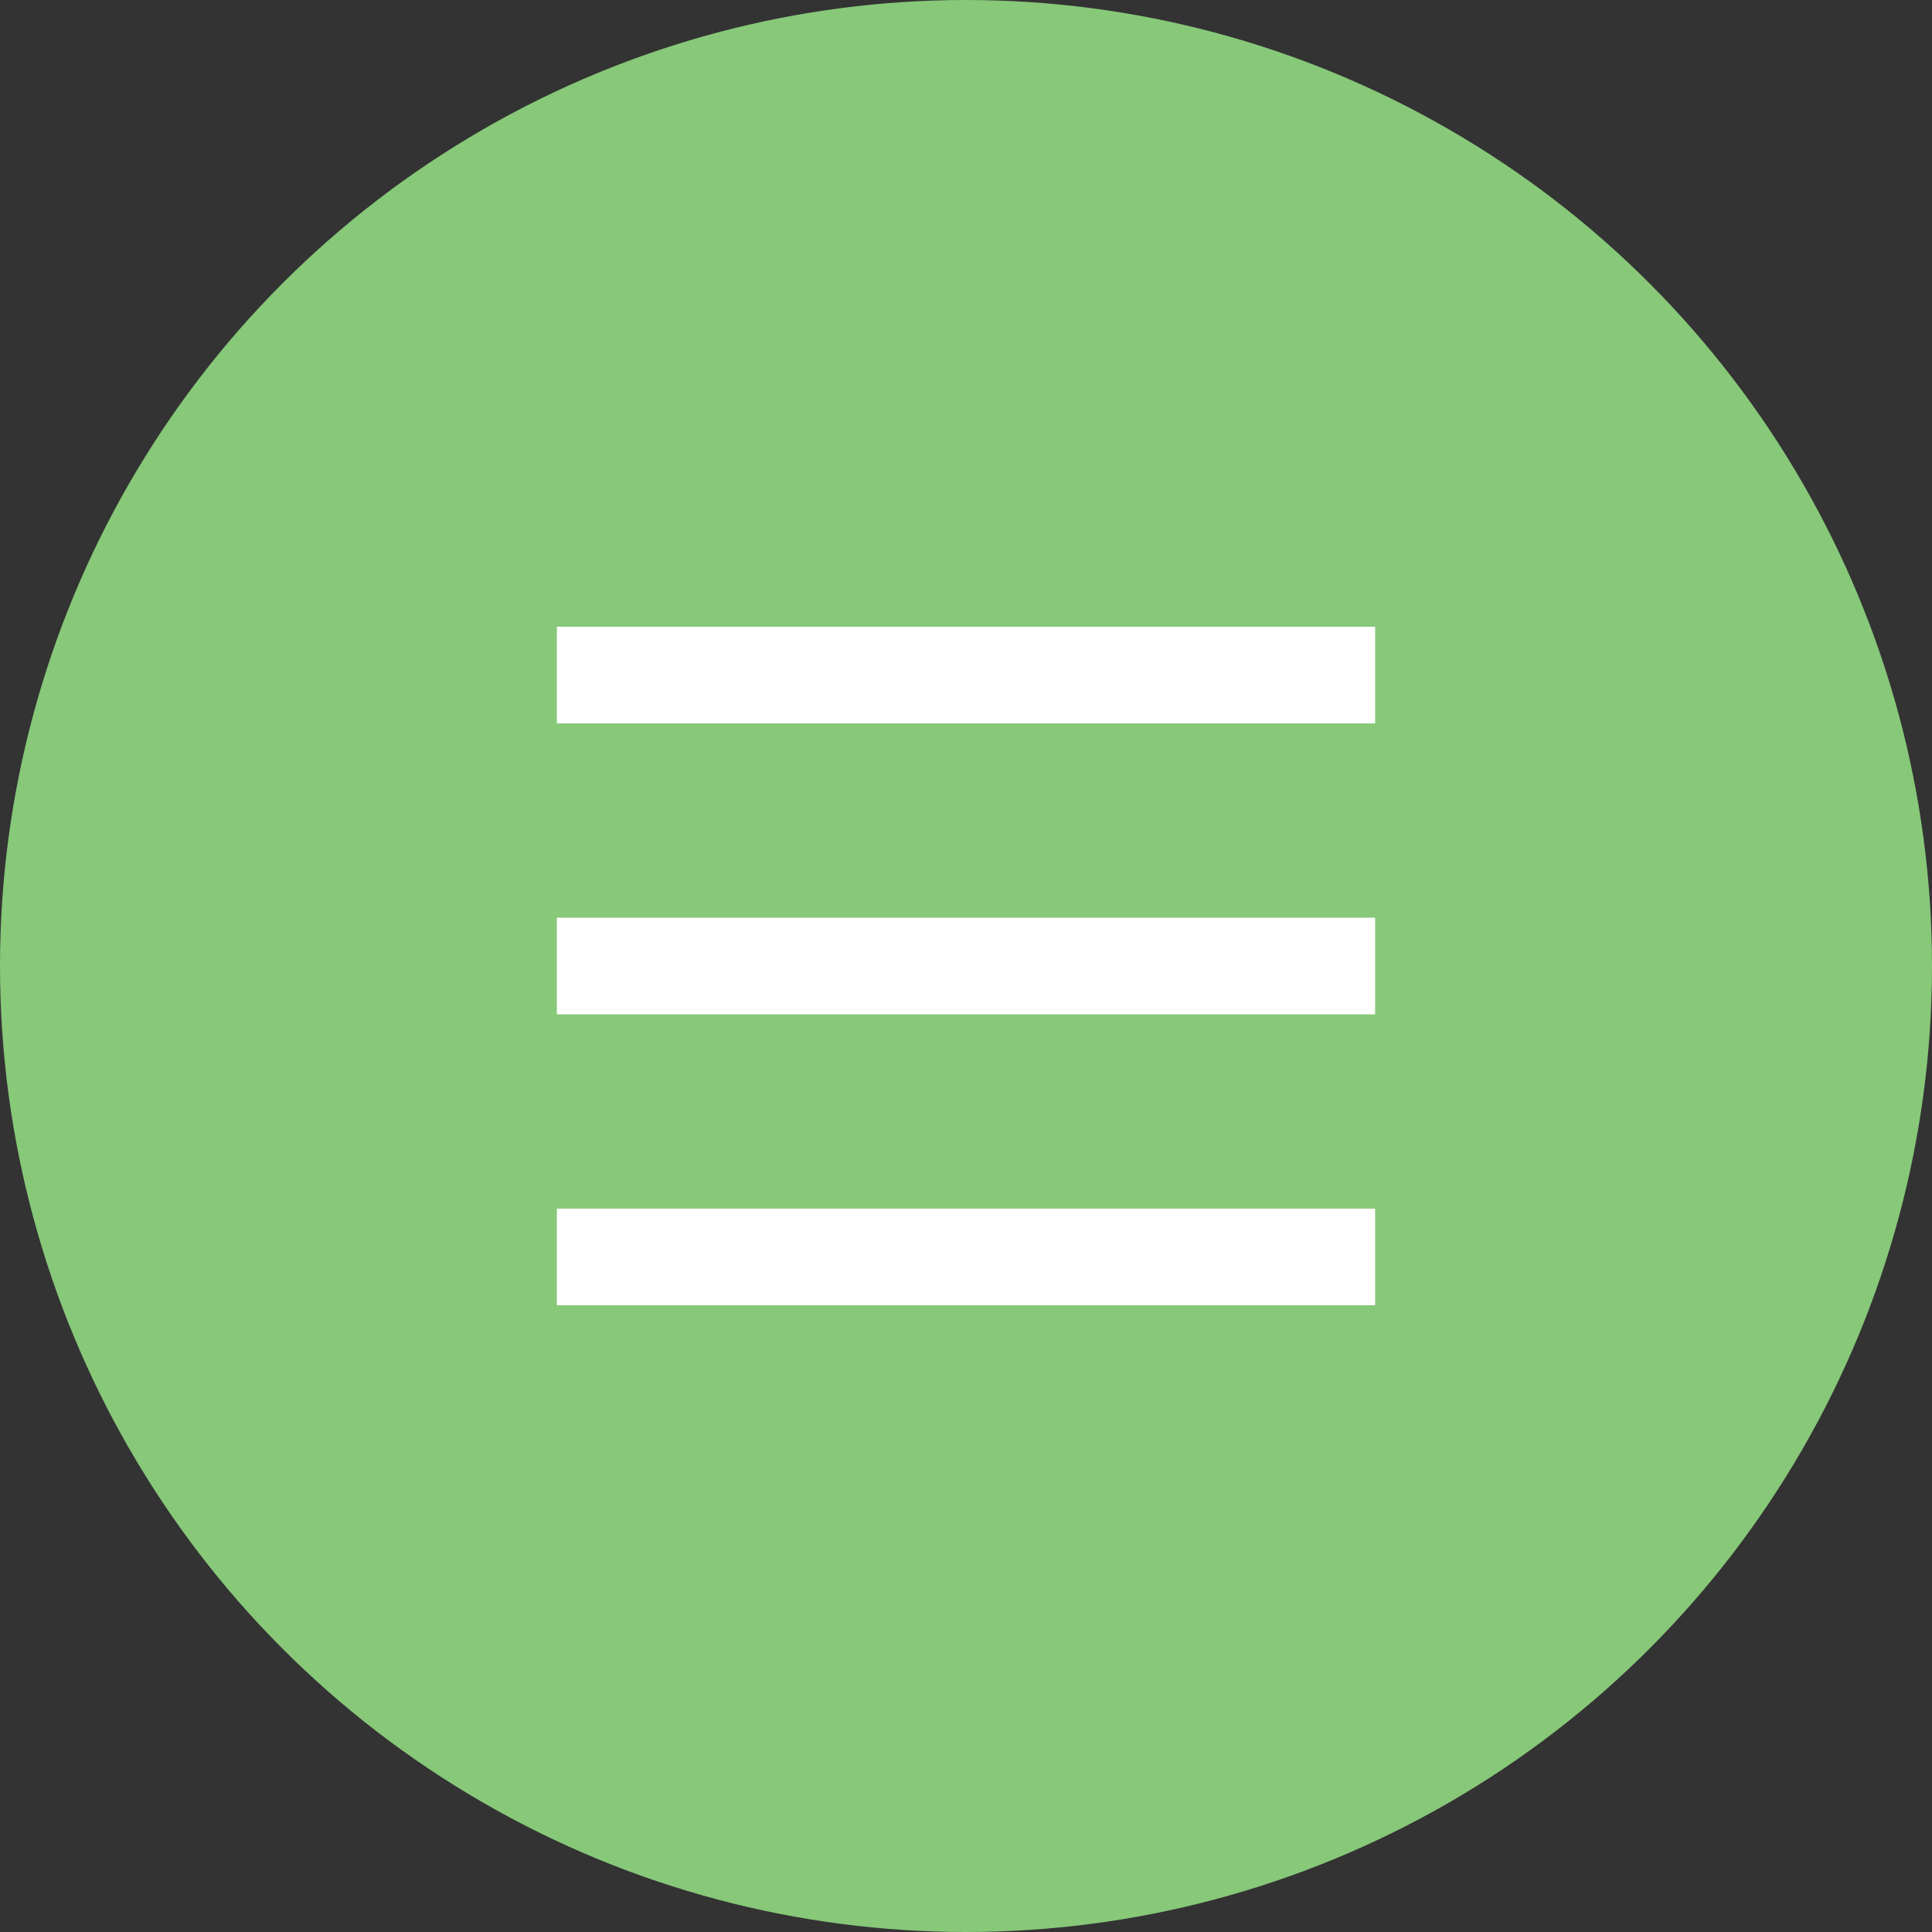
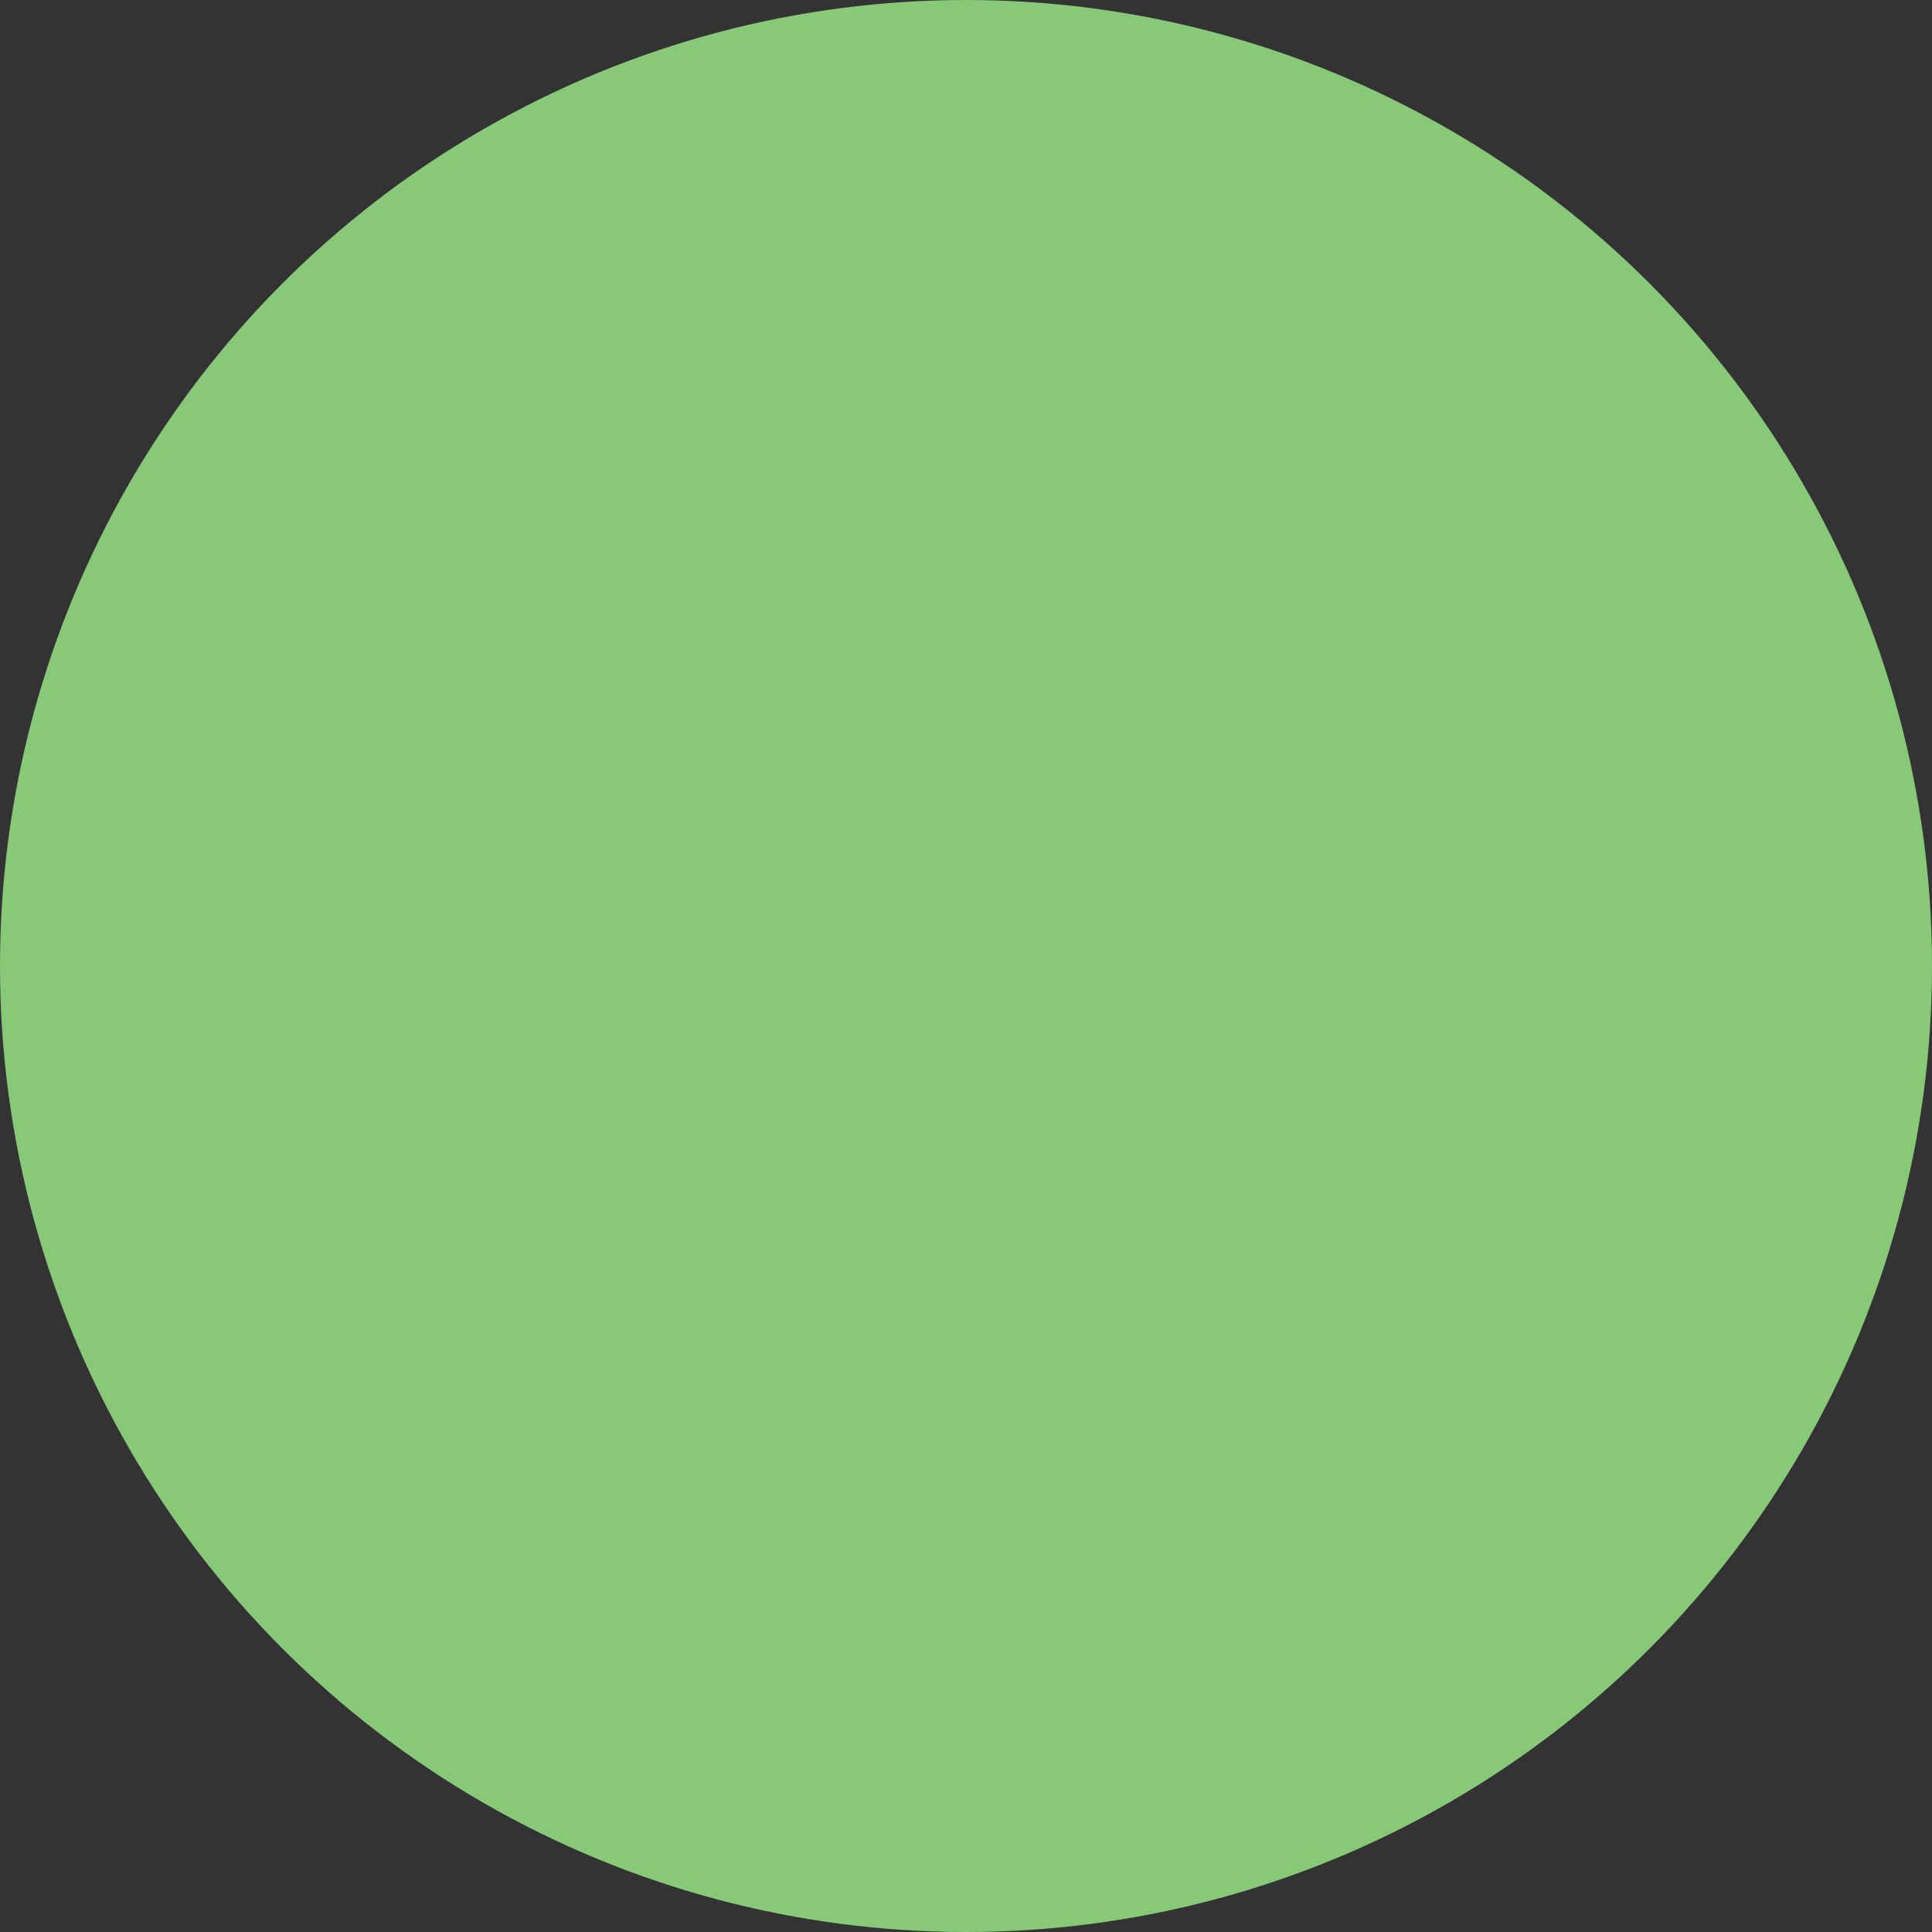
<svg xmlns="http://www.w3.org/2000/svg" width="55" height="55" viewBox="0 0 55 55">
  <rect x="0" y="0" width="55" height="55" fill="#333333" stroke="none" />
  <g id="Group_19" data-name="Group 19" transform="translate(-1379.118 -53.5)">
    <circle id="Ellipse_1" data-name="Ellipse 1" cx="27.5" cy="27.5" r="27.5" transform="translate(1379.118 53.5)" fill="#87c879" />
    <g id="Group_18" data-name="Group 18">
-       <rect id="Rectangle_14" data-name="Rectangle 14" width="23.294" height="2.75" transform="translate(1394.971 87.907)" fill="#fff" />
-       <rect id="Rectangle_15" data-name="Rectangle 15" width="23.294" height="2.75" transform="translate(1394.971 71.343)" fill="#fff" />
-       <rect id="Rectangle_16" data-name="Rectangle 16" width="23.294" height="2.75" transform="translate(1394.971 79.625)" fill="#fff" />
-     </g>
+       </g>
  </g>
</svg>